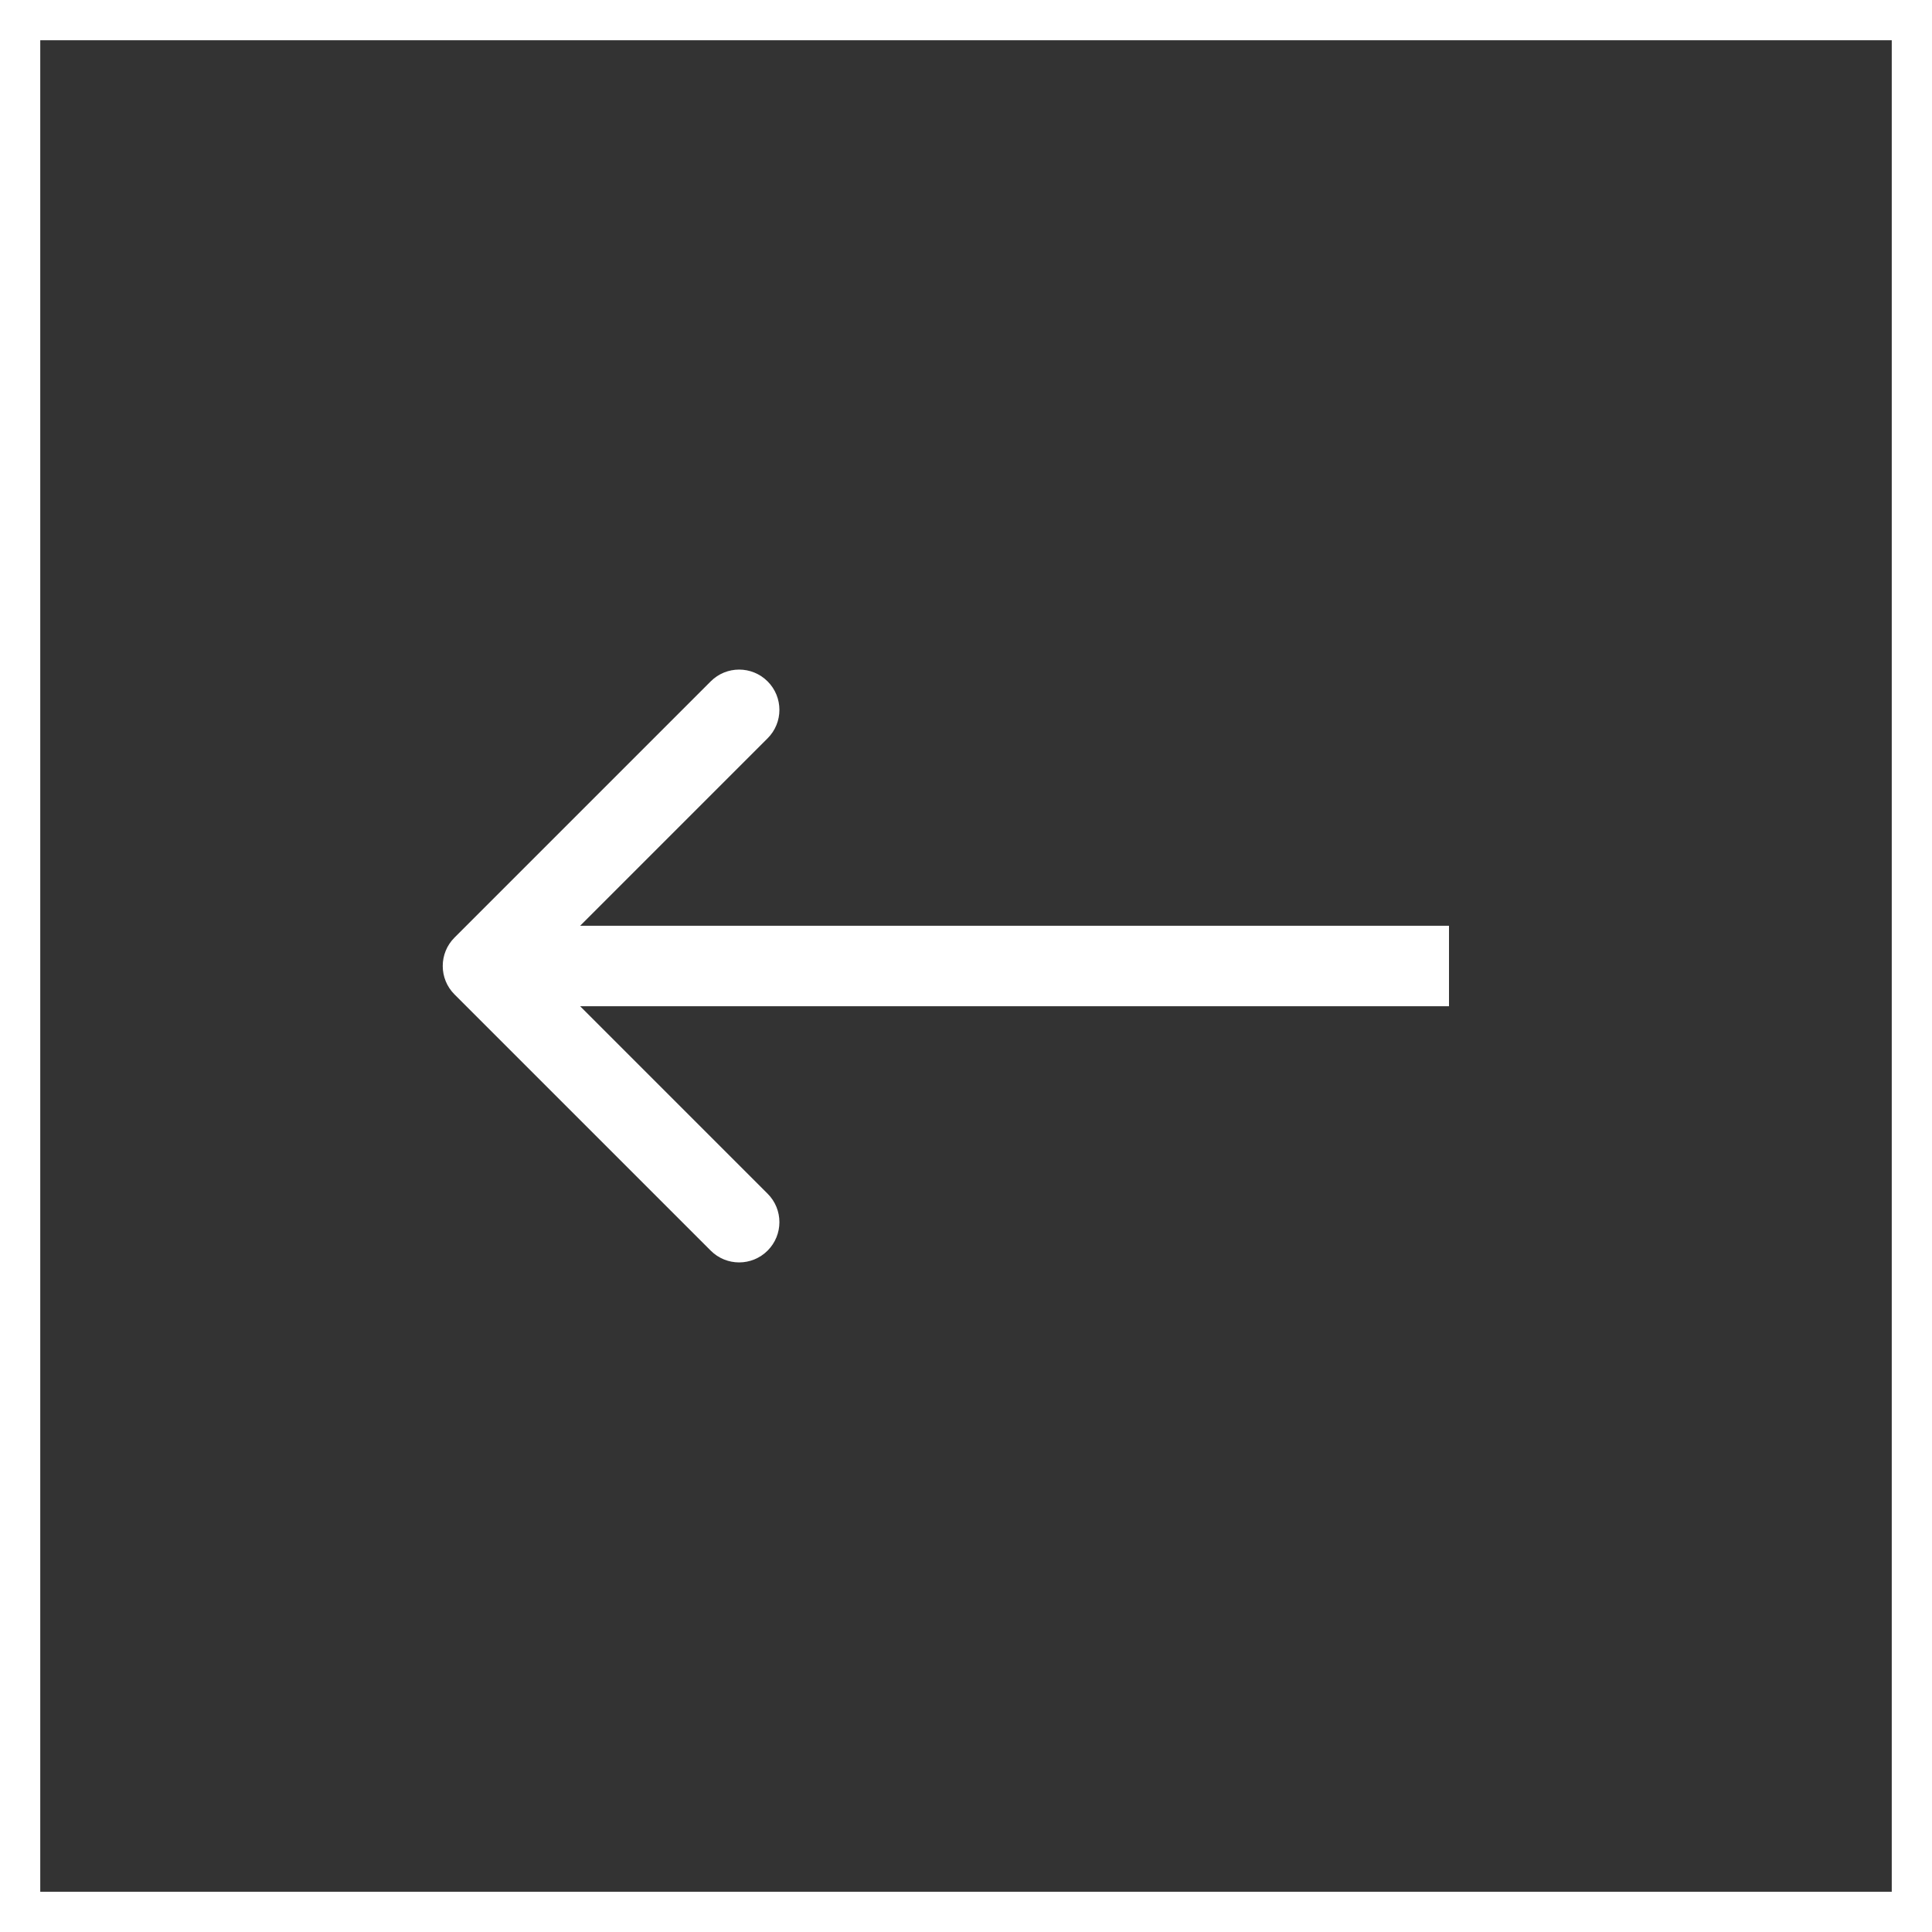
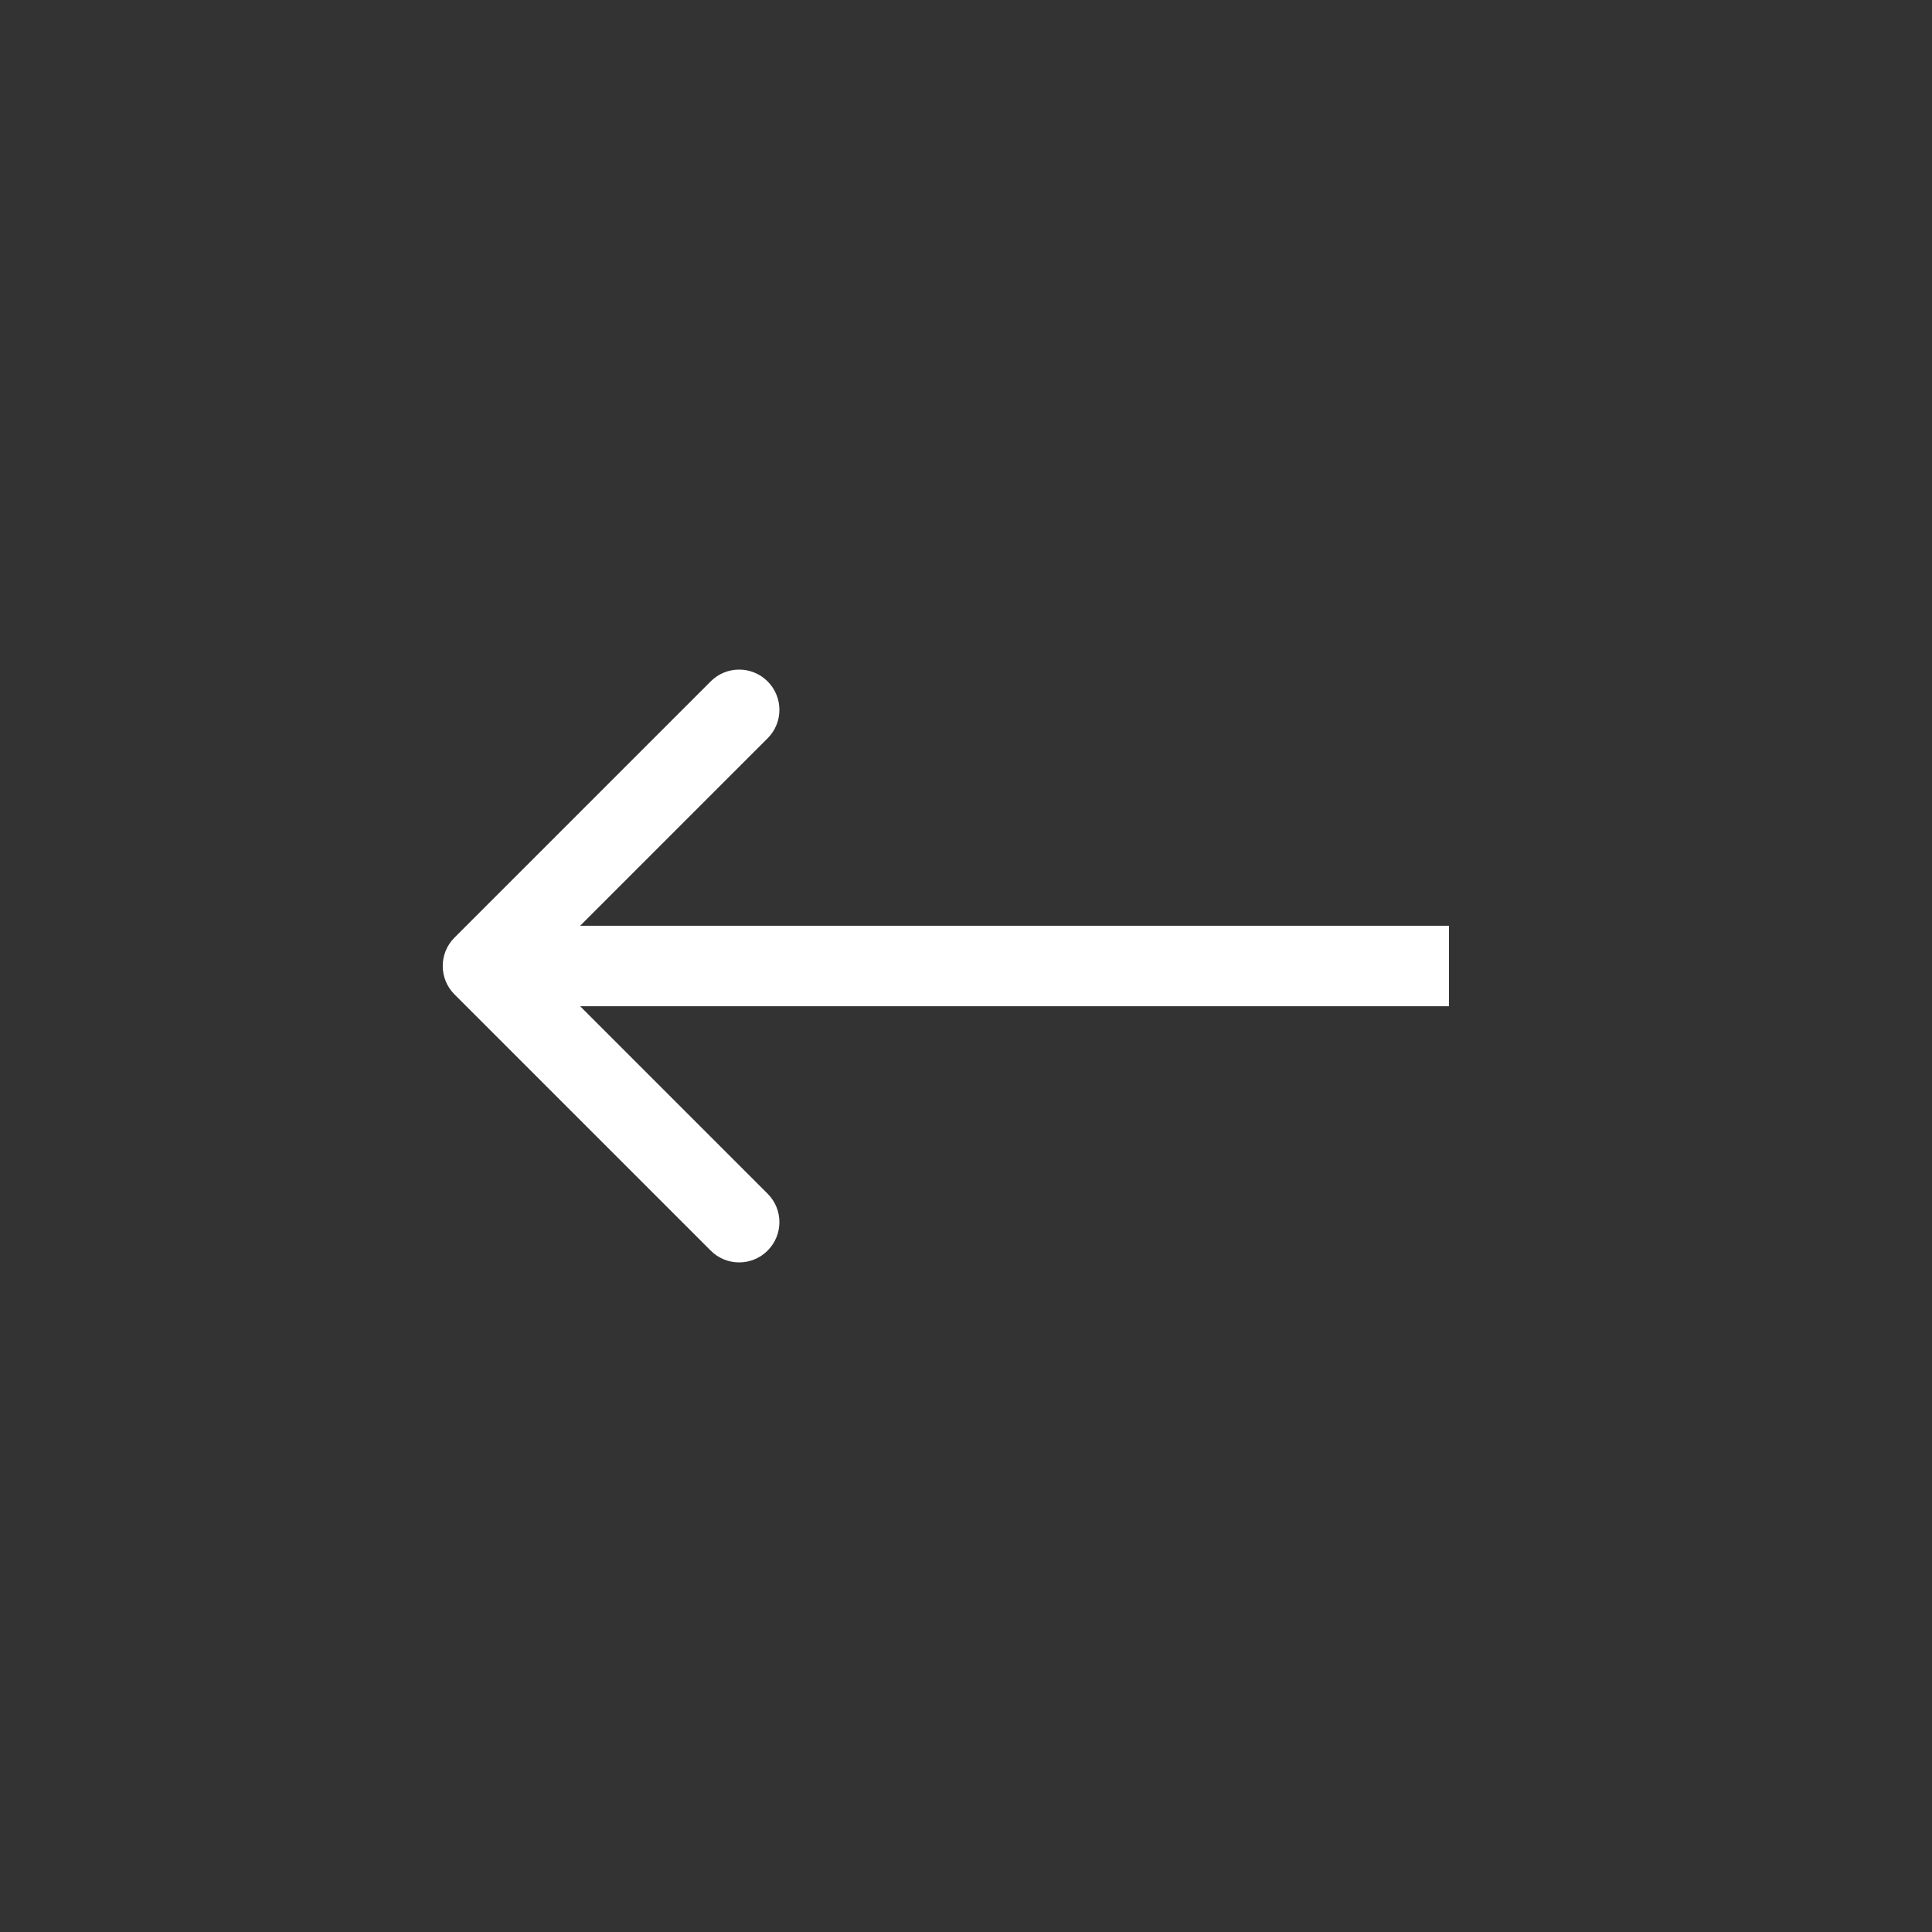
<svg xmlns="http://www.w3.org/2000/svg" width="48" height="48" viewBox="0 0 48 48" fill="none">
  <rect x="0" y="0" width="48" height="48" fill="#333333" stroke="none" />
-   <rect x="0.5" y="0.5" width="47" height="47" stroke="white" />
-   <path d="M11.293 24.707C10.902 24.317 10.902 23.683 11.293 23.293L17.657 16.929C18.047 16.538 18.68 16.538 19.071 16.929C19.462 17.32 19.462 17.953 19.071 18.343L13.414 24L19.071 29.657C19.462 30.047 19.462 30.68 19.071 31.071C18.68 31.462 18.047 31.462 17.657 31.071L11.293 24.707ZM36 25H12V23H36V25Z" fill="white" />
+   <path d="M11.293 24.707C10.902 24.317 10.902 23.683 11.293 23.293L17.657 16.929C18.047 16.538 18.68 16.538 19.071 16.929C19.462 17.32 19.462 17.953 19.071 18.343L13.414 24L19.071 29.657C19.462 30.047 19.462 30.68 19.071 31.071C18.68 31.462 18.047 31.462 17.657 31.071L11.293 24.707ZM36 25H12V23H36Z" fill="white" />
</svg>